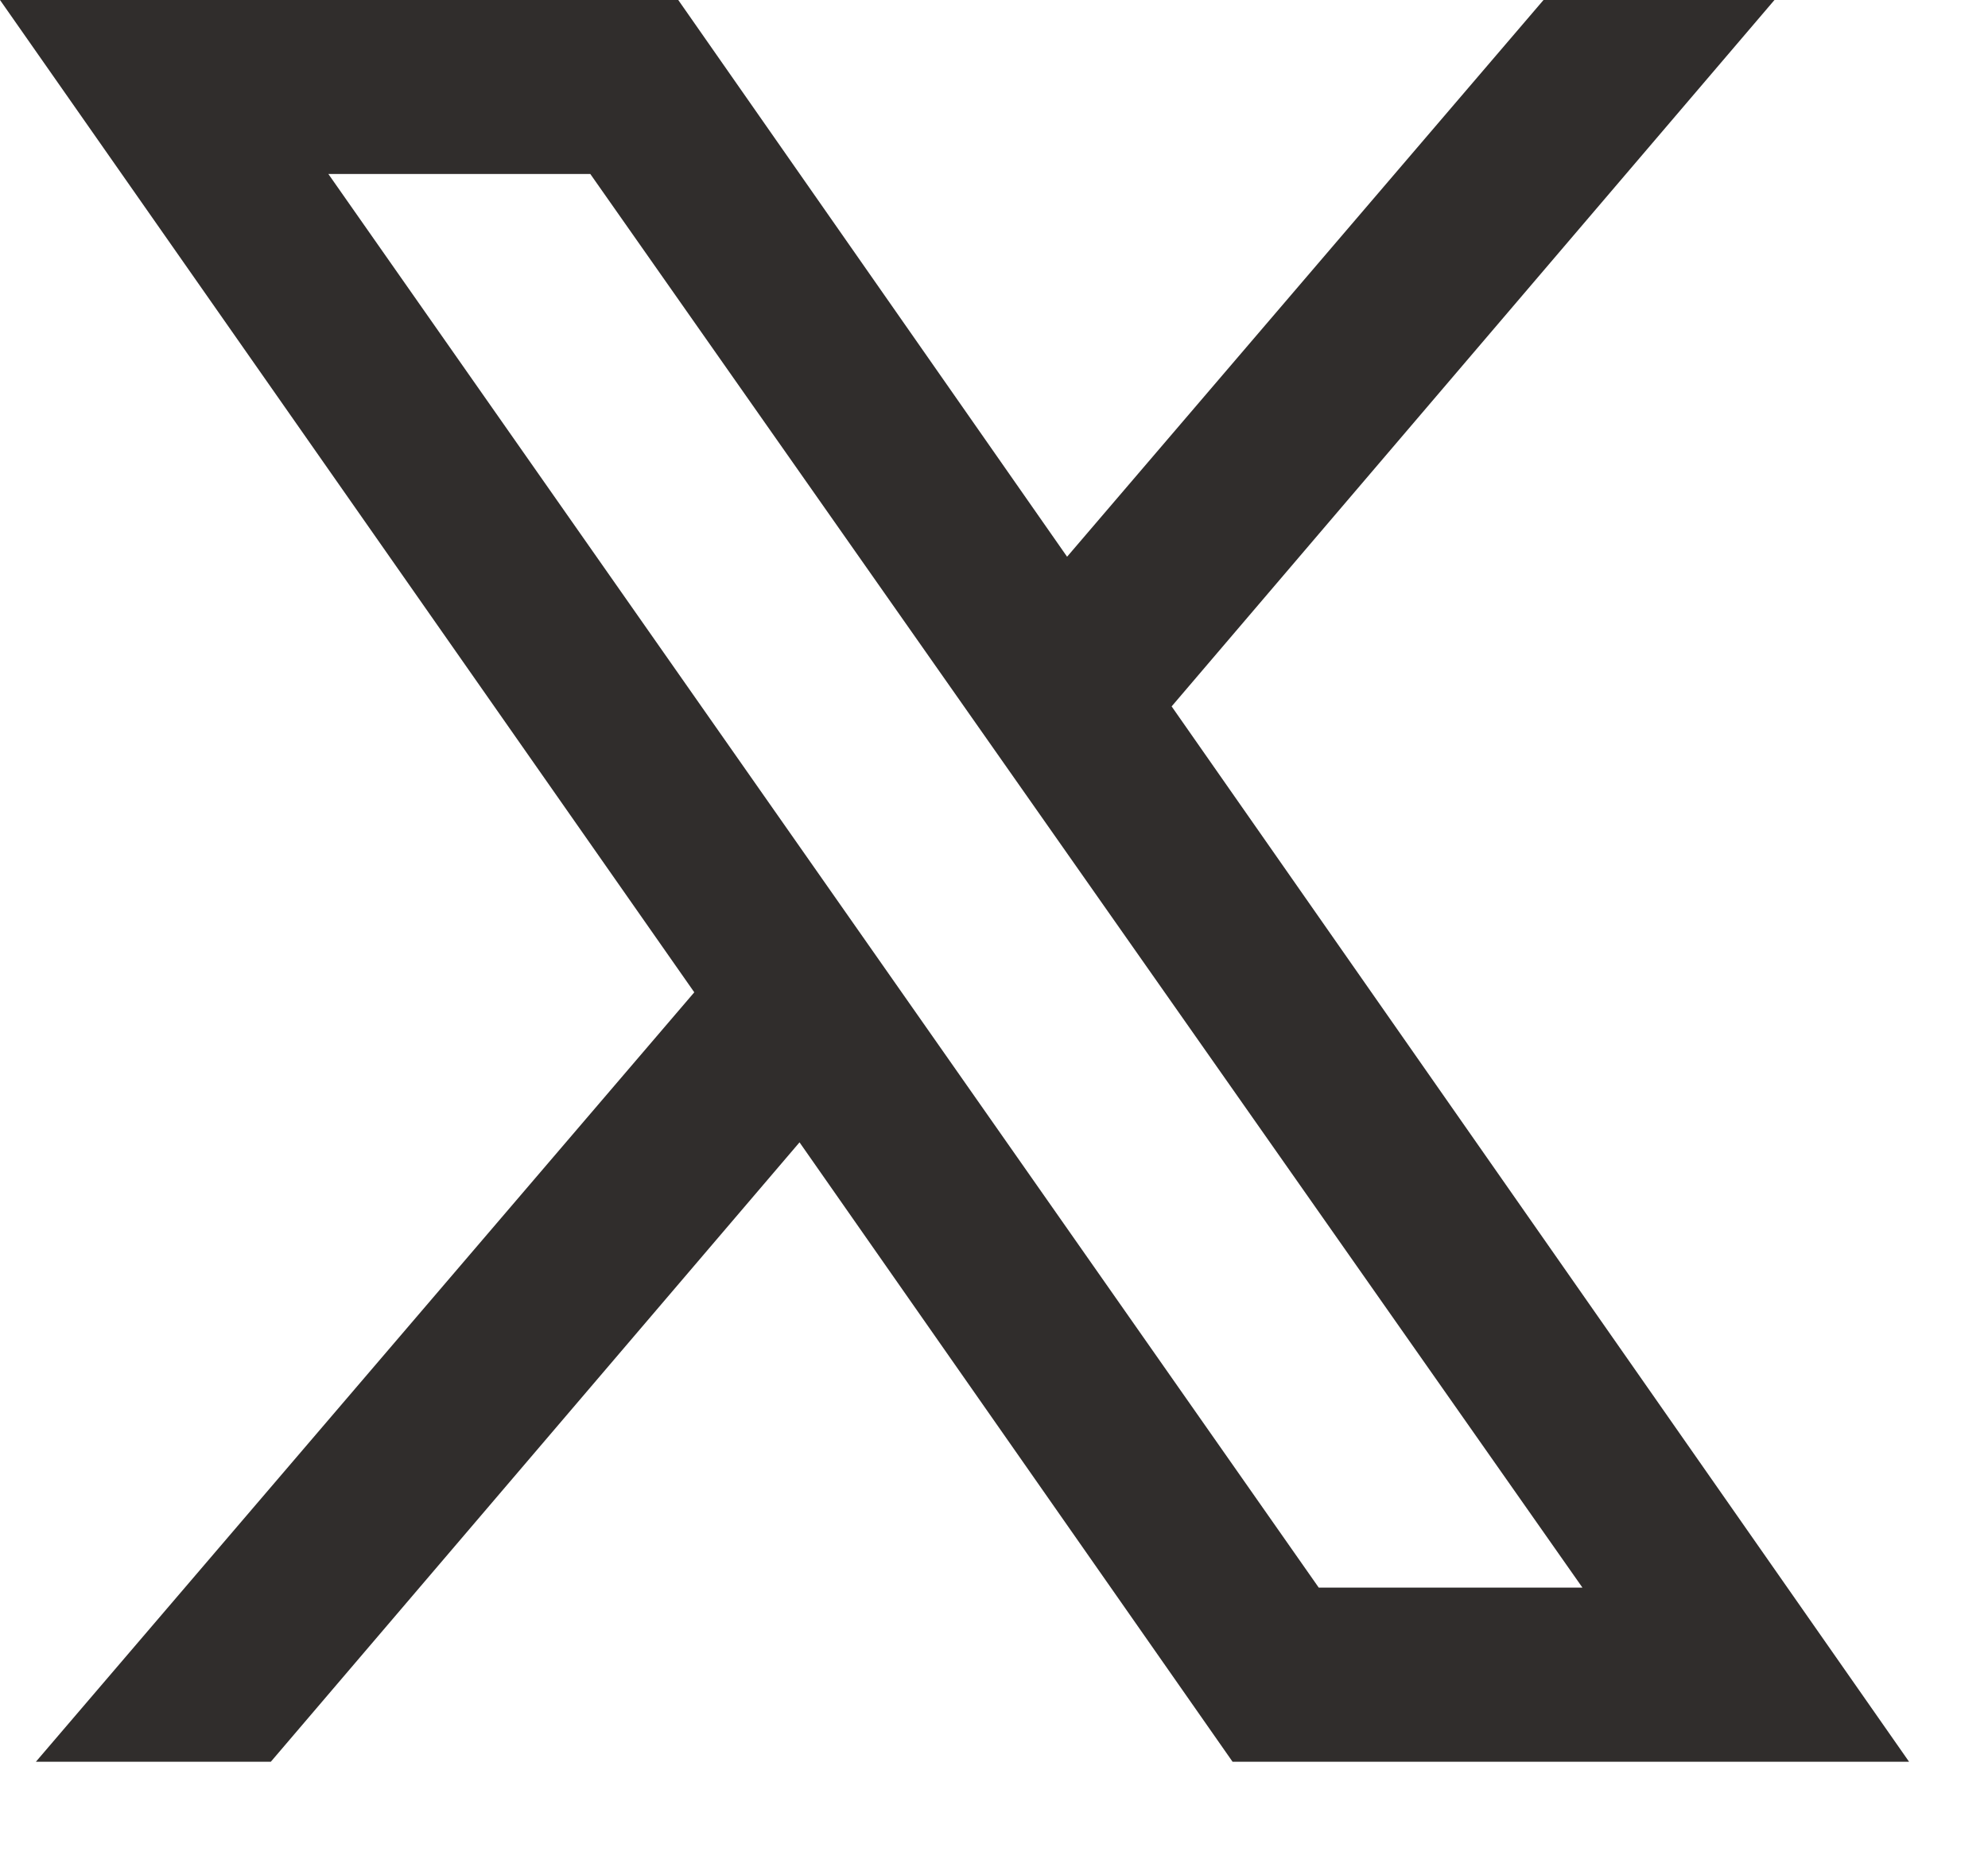
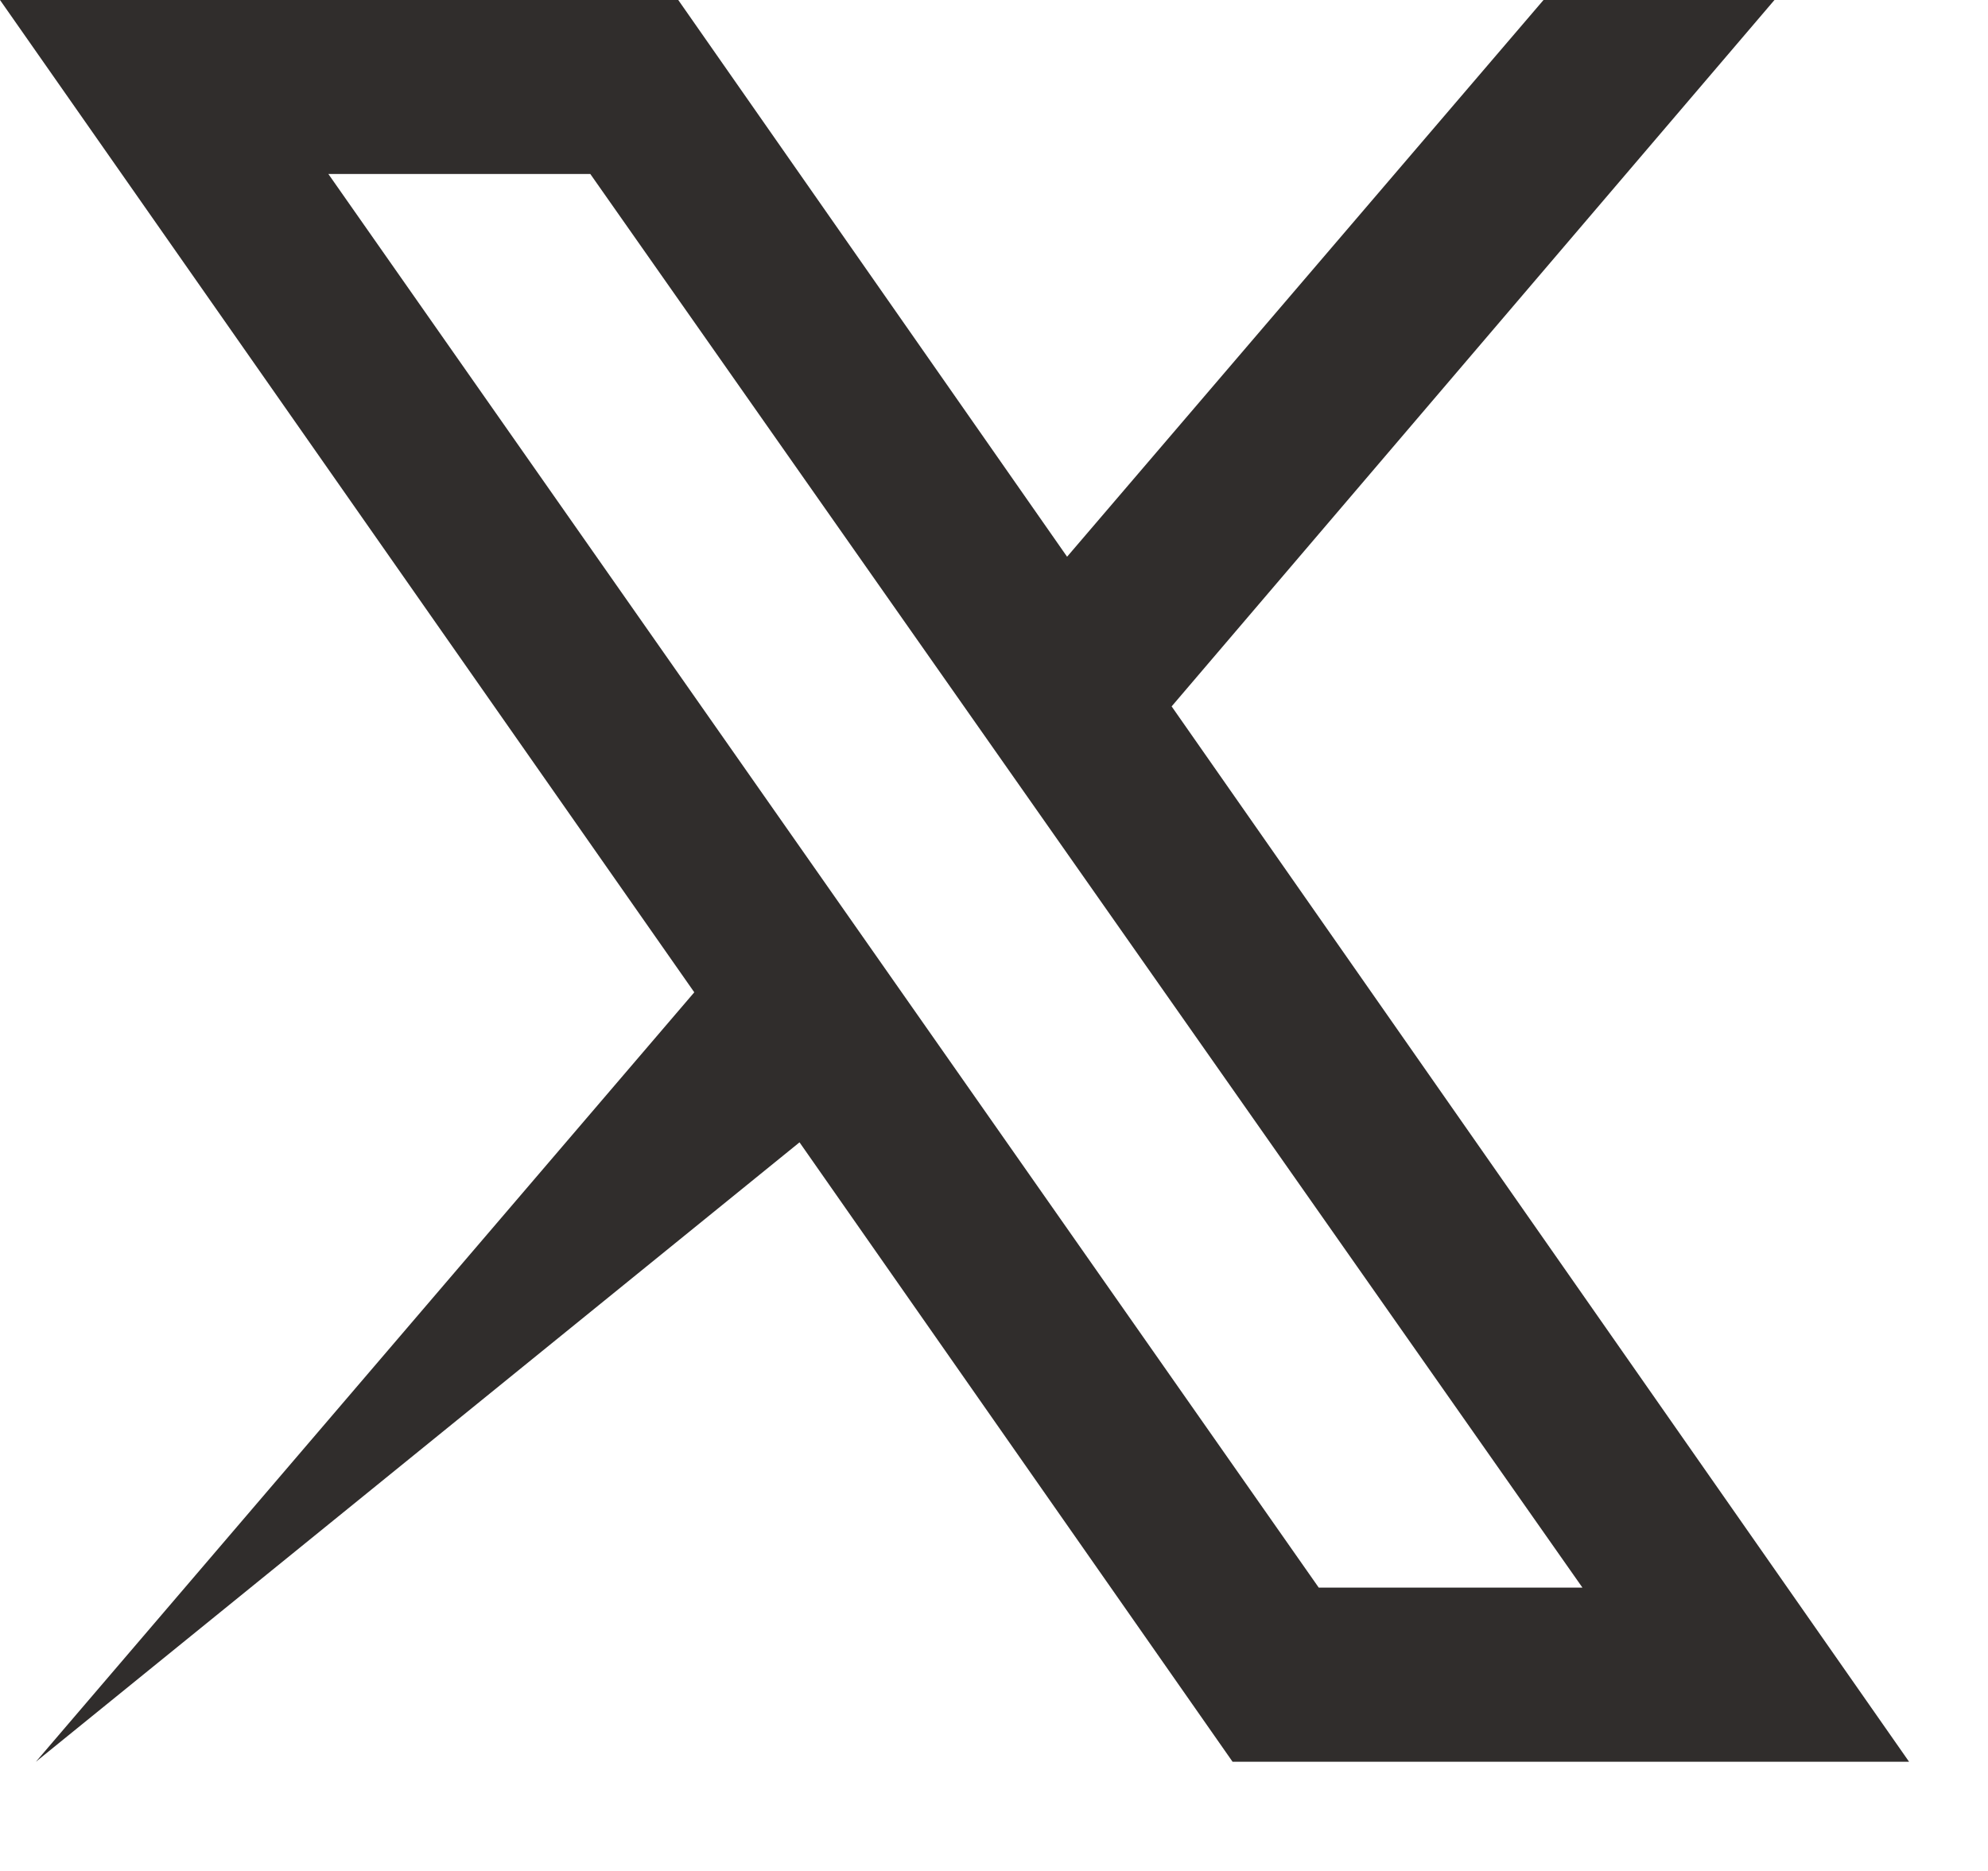
<svg xmlns="http://www.w3.org/2000/svg" width="17" height="16" viewBox="0 0 17 16" fill="none">
-   <path d="M5.048 1.488L13.532 13.577H11.277L2.808 1.488H5.048ZM16.325 15.066L10.019 6.041L15.174 0H13.199L9.125 4.761L5.8 0H0L5.937 8.486L0.307 15.066H2.316L6.837 9.769L10.54 15.066H16.325Z" fill="#302D2C" />
+   <path d="M5.048 1.488L13.532 13.577H11.277L2.808 1.488H5.048ZM16.325 15.066L10.019 6.041L15.174 0H13.199L9.125 4.761L5.8 0H0L5.937 8.486L0.307 15.066L6.837 9.769L10.54 15.066H16.325Z" fill="#302D2C" />
</svg>